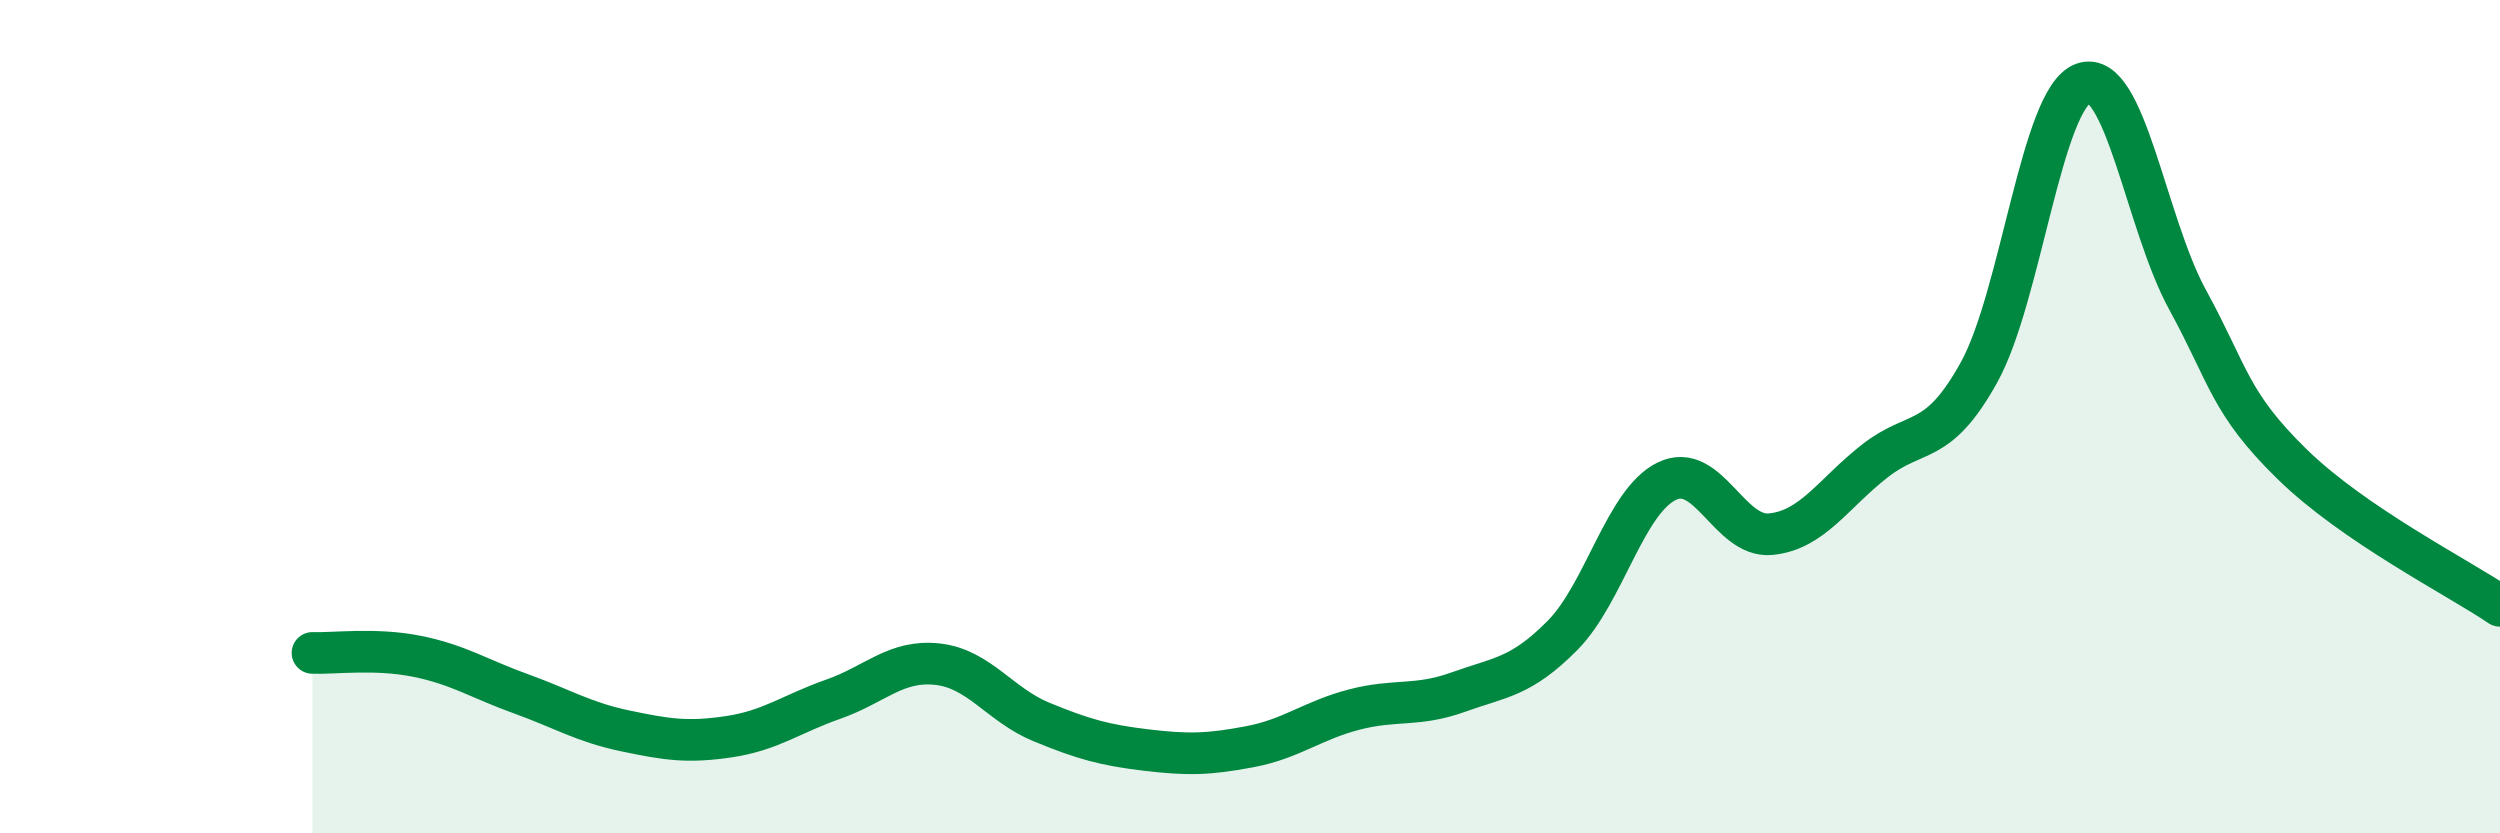
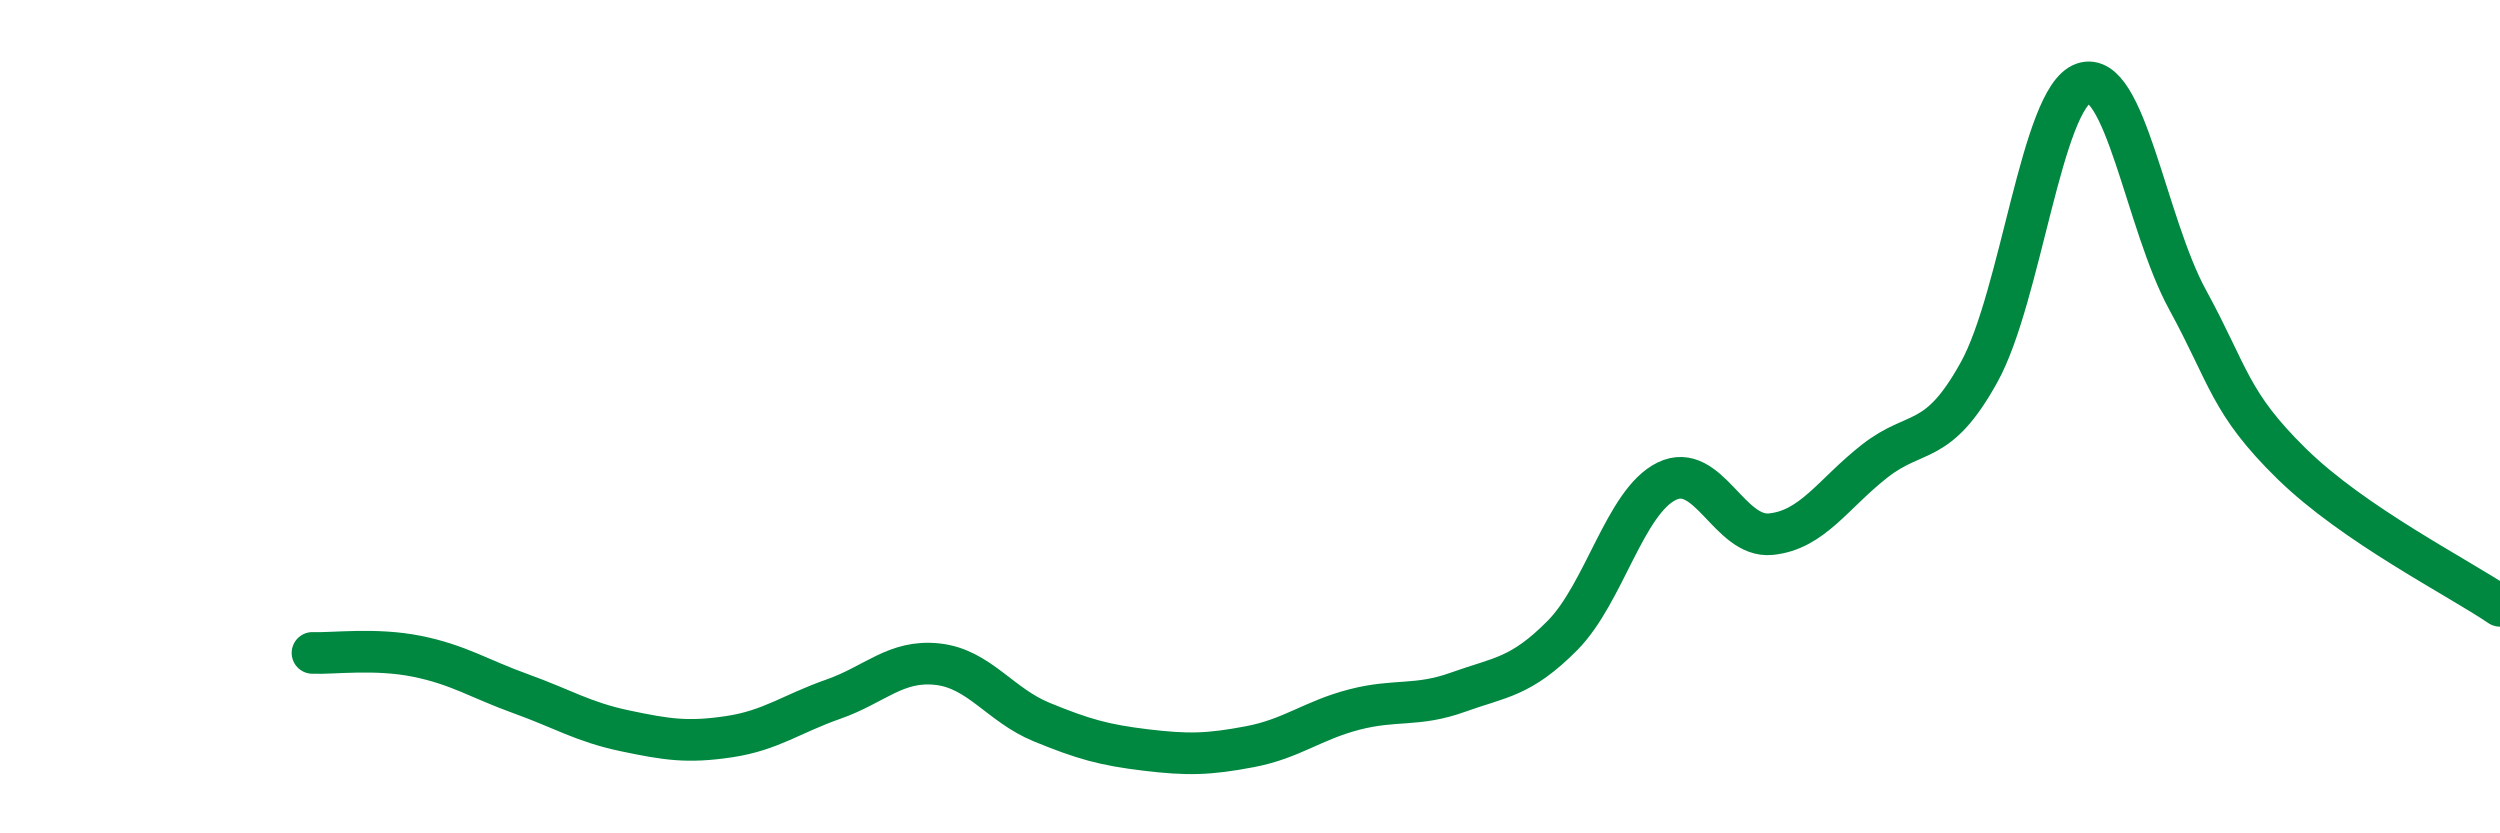
<svg xmlns="http://www.w3.org/2000/svg" width="60" height="20" viewBox="0 0 60 20">
-   <path d="M 7.5,15.67 C 8,15.69 9,15.55 10,15.75 C 11,15.95 11.5,16.29 12.5,16.65 C 13.5,17.01 14,17.33 15,17.54 C 16,17.75 16.5,17.83 17.5,17.68 C 18.5,17.53 19,17.13 20,16.78 C 21,16.43 21.5,15.83 22.5,15.94 C 23.5,16.05 24,16.92 25,17.33 C 26,17.74 26.5,17.88 27.5,18 C 28.5,18.12 29,18.11 30,17.92 C 31,17.73 31.5,17.29 32.5,17.03 C 33.5,16.77 34,16.97 35,16.61 C 36,16.25 36.5,16.26 37.5,15.25 C 38.5,14.24 39,12.04 40,11.55 C 41,11.06 41.5,12.92 42.5,12.82 C 43.5,12.72 44,11.84 45,11.06 C 46,10.28 46.5,10.74 47.5,8.93 C 48.5,7.12 49,2.35 50,2 C 51,1.65 51.5,5.36 52.5,7.19 C 53.5,9.02 53.5,9.66 55,11.13 C 56.5,12.6 59,13.86 60,14.54L60 20L7.5 20Z" fill="#008740" opacity="0.1" stroke-linecap="round" stroke-linejoin="round" />
  <path d="M 7.5,15.67 C 8,15.69 9,15.55 10,15.75 C 11,15.95 11.5,16.29 12.5,16.65 C 13.5,17.01 14,17.33 15,17.54 C 16,17.75 16.5,17.83 17.5,17.68 C 18.5,17.53 19,17.13 20,16.78 C 21,16.43 21.5,15.83 22.5,15.94 C 23.5,16.05 24,16.92 25,17.33 C 26,17.74 26.5,17.88 27.5,18 C 28.5,18.12 29,18.11 30,17.92 C 31,17.73 31.5,17.29 32.5,17.03 C 33.5,16.77 34,16.97 35,16.61 C 36,16.25 36.5,16.26 37.5,15.25 C 38.5,14.24 39,12.04 40,11.55 C 41,11.06 41.5,12.92 42.5,12.82 C 43.5,12.72 44,11.84 45,11.06 C 46,10.28 46.5,10.74 47.5,8.93 C 48.5,7.12 49,2.35 50,2 C 51,1.65 51.5,5.36 52.5,7.19 C 53.5,9.02 53.5,9.66 55,11.13 C 56.5,12.6 59,13.86 60,14.54" stroke="#008740" stroke-width="1" fill="none" stroke-linecap="round" stroke-linejoin="round" />
</svg>